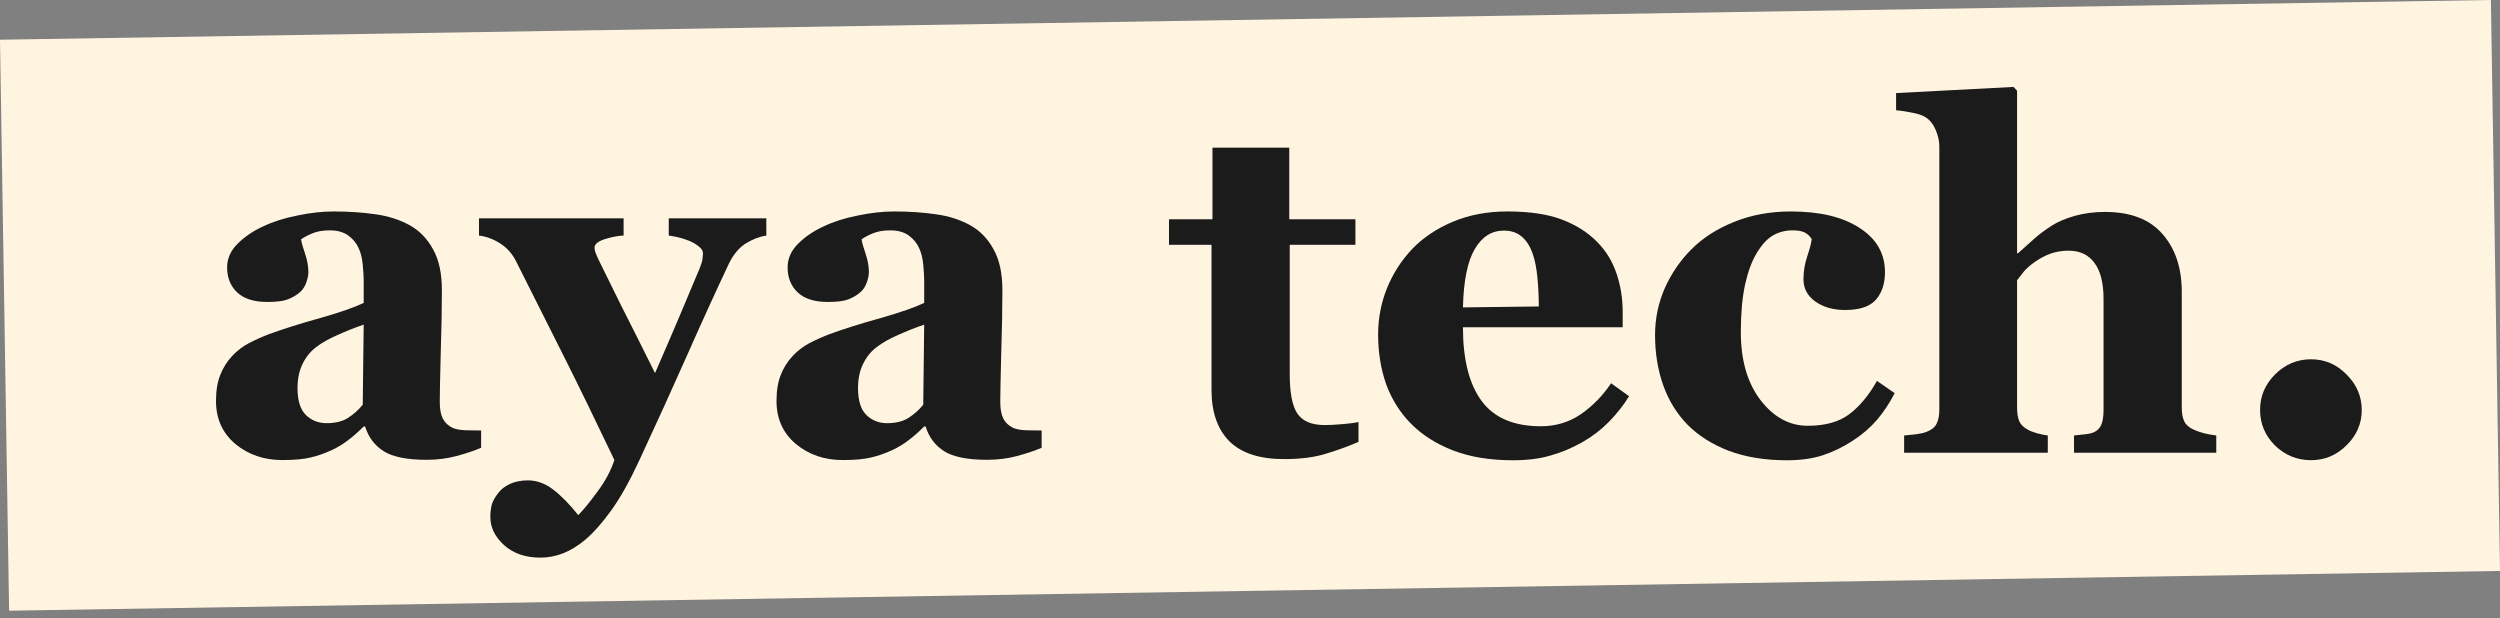
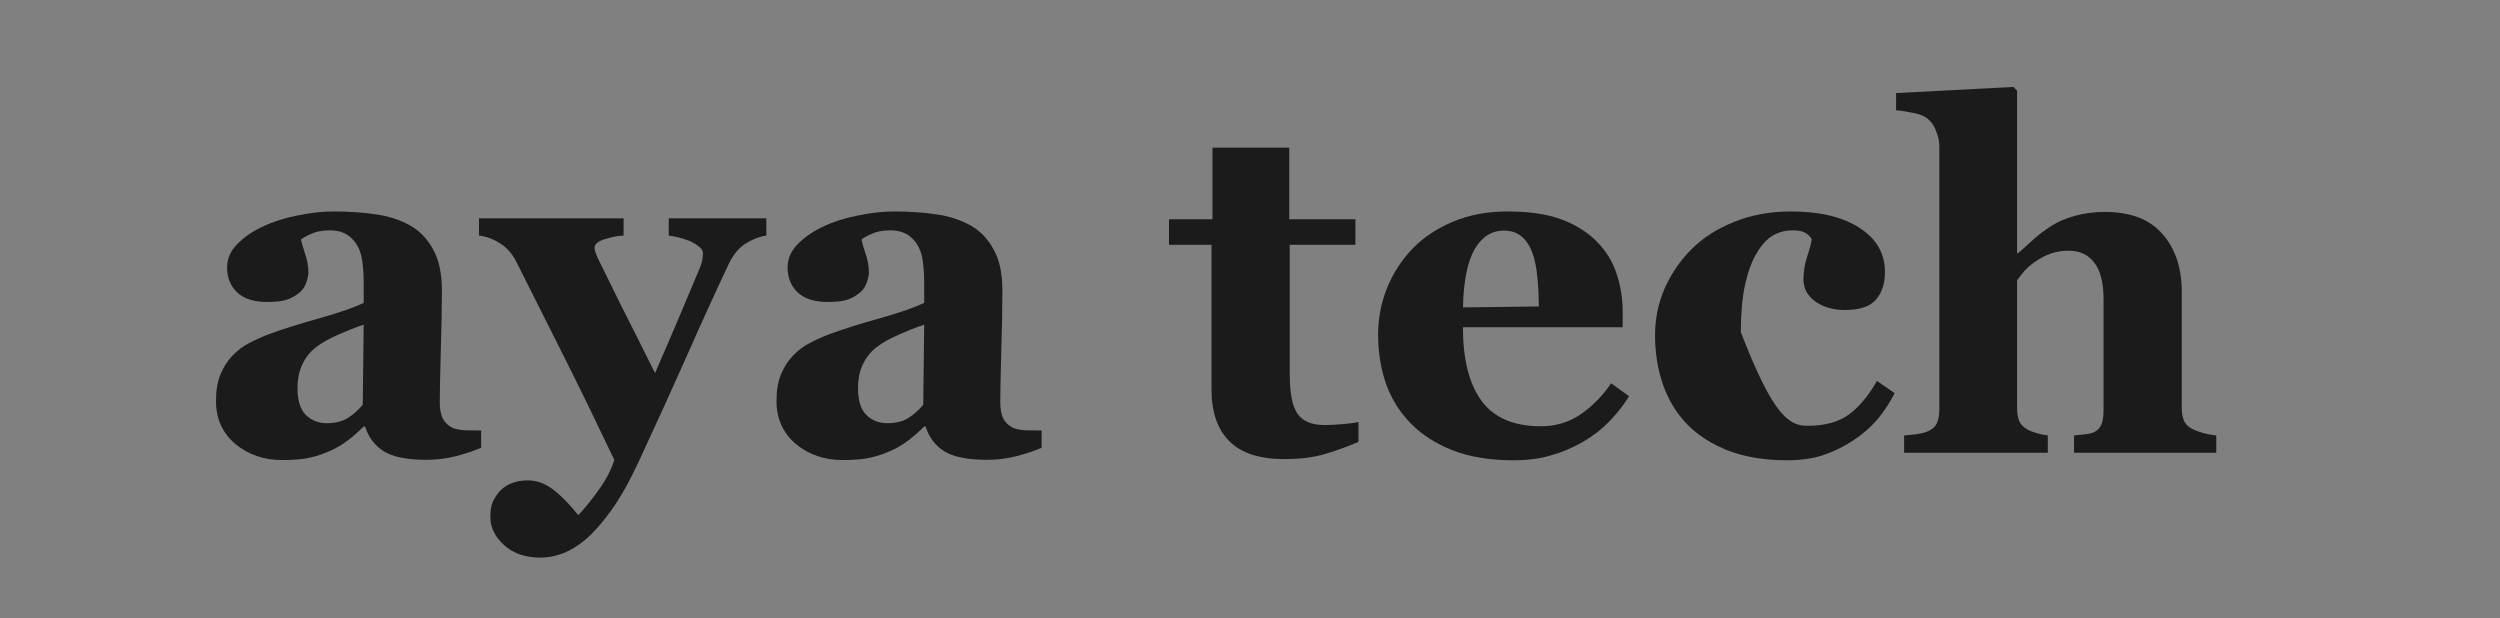
<svg xmlns="http://www.w3.org/2000/svg" fill="none" height="100%" overflow="visible" preserveAspectRatio="none" style="display: block;" viewBox="0 0 283 70" width="100%">
  <rect x="0" y="0" width="283" height="70" fill="#808080" stroke="none" />
  <g id="Group 5">
-     <rect fill="#FFF4E0" height="64.641" id="Rectangle 2" transform="rotate(-0.914 0 4.497)" width="282.005" y="4.497" />
    <g id="aya tech.">
-       <path d="M267.35 46.411C267.35 47.945 266.777 49.276 265.631 50.403C264.504 51.529 263.164 52.093 261.61 52.093C260.036 52.093 258.677 51.539 257.53 50.432C256.404 49.305 255.84 47.965 255.84 46.411C255.84 44.857 256.404 43.516 257.53 42.39C258.677 41.244 260.036 40.67 261.61 40.67C263.164 40.67 264.504 41.244 265.631 42.39C266.777 43.536 267.35 44.876 267.35 46.411Z" fill="#1B1B1B" id="Vector" />
      <path d="M250.882 51.248H234.779V49.295C235.135 49.259 235.554 49.215 236.036 49.161C236.517 49.108 236.874 49.018 237.106 48.894C237.48 48.697 237.739 48.412 237.882 48.038C238.042 47.663 238.122 47.11 238.122 46.379V33.861C238.122 32.024 237.775 30.651 237.079 29.741C236.401 28.832 235.43 28.377 234.163 28.377C233.45 28.377 232.781 28.484 232.157 28.698C231.551 28.912 230.954 29.224 230.365 29.634C229.848 29.991 229.429 30.357 229.108 30.731C228.805 31.105 228.546 31.435 228.332 31.721V46.085C228.332 46.745 228.412 47.271 228.573 47.663C228.733 48.038 229.037 48.35 229.482 48.599C229.75 48.76 230.098 48.903 230.526 49.027C230.971 49.152 231.399 49.241 231.81 49.295V51.248H215.546V49.295C216.01 49.259 216.456 49.215 216.884 49.161C217.329 49.108 217.722 49.018 218.061 48.894C218.631 48.68 219.015 48.377 219.211 47.984C219.425 47.574 219.532 47.039 219.532 46.379V16.554C219.532 15.983 219.398 15.377 219.131 14.735C218.863 14.093 218.489 13.612 218.007 13.291C217.65 13.059 217.133 12.88 216.456 12.756C215.778 12.613 215.172 12.524 214.637 12.488V10.536L227.931 9.84L228.332 10.268V28.671H228.439C229.117 28.065 229.723 27.521 230.258 27.04C230.811 26.54 231.48 26.041 232.264 25.542C232.924 25.114 233.78 24.748 234.832 24.445C235.902 24.142 237.052 23.99 238.283 23.99C241.172 23.99 243.338 24.82 244.783 26.478C246.245 28.136 246.976 30.321 246.976 33.031V46.139C246.976 46.798 247.074 47.324 247.27 47.717C247.467 48.109 247.832 48.421 248.367 48.653C248.688 48.795 249.045 48.92 249.437 49.027C249.829 49.134 250.311 49.224 250.882 49.295V51.248Z" fill="#1B1B1B" id="Vector_2" />
-       <path d="M202.278 52.103C199.8 52.103 197.606 51.747 195.698 51.033C193.808 50.302 192.248 49.313 191.017 48.064C189.787 46.798 188.868 45.3 188.262 43.571C187.656 41.841 187.352 39.959 187.352 37.926C187.352 36.072 187.718 34.306 188.449 32.63C189.198 30.954 190.206 29.483 191.472 28.217C192.774 26.915 194.387 25.881 196.313 25.114C198.257 24.329 200.397 23.937 202.733 23.937C206.014 23.937 208.609 24.561 210.517 25.809C212.425 27.04 213.379 28.707 213.379 30.811C213.379 32.095 213.04 33.13 212.363 33.914C211.685 34.699 210.517 35.091 208.859 35.091C207.521 35.091 206.398 34.77 205.488 34.128C204.597 33.486 204.151 32.648 204.151 31.614C204.151 30.74 204.293 29.875 204.579 29.019C204.864 28.163 205.034 27.512 205.087 27.066C204.891 26.745 204.641 26.505 204.338 26.344C204.035 26.166 203.562 26.077 202.92 26.077C202.118 26.077 201.387 26.264 200.727 26.638C200.067 27.013 199.452 27.673 198.881 28.618C198.328 29.509 197.883 30.704 197.544 32.202C197.223 33.7 197.062 35.501 197.062 37.605C197.062 40.78 197.802 43.339 199.283 45.282C200.78 47.226 202.564 48.198 204.632 48.198C206.612 48.198 208.181 47.761 209.34 46.887C210.517 45.996 211.56 44.739 212.47 43.116L214.476 44.507C213.923 45.594 213.263 46.593 212.497 47.503C211.73 48.394 210.811 49.188 209.741 49.883C208.618 50.614 207.477 51.167 206.318 51.542C205.158 51.916 203.812 52.103 202.278 52.103Z" fill="#1B1B1B" id="Vector_3" />
+       <path d="M202.278 52.103C199.8 52.103 197.606 51.747 195.698 51.033C193.808 50.302 192.248 49.313 191.017 48.064C189.787 46.798 188.868 45.3 188.262 43.571C187.656 41.841 187.352 39.959 187.352 37.926C187.352 36.072 187.718 34.306 188.449 32.63C189.198 30.954 190.206 29.483 191.472 28.217C192.774 26.915 194.387 25.881 196.313 25.114C198.257 24.329 200.397 23.937 202.733 23.937C206.014 23.937 208.609 24.561 210.517 25.809C212.425 27.04 213.379 28.707 213.379 30.811C213.379 32.095 213.04 33.13 212.363 33.914C211.685 34.699 210.517 35.091 208.859 35.091C207.521 35.091 206.398 34.77 205.488 34.128C204.597 33.486 204.151 32.648 204.151 31.614C204.151 30.74 204.293 29.875 204.579 29.019C204.864 28.163 205.034 27.512 205.087 27.066C204.891 26.745 204.641 26.505 204.338 26.344C204.035 26.166 203.562 26.077 202.92 26.077C202.118 26.077 201.387 26.264 200.727 26.638C200.067 27.013 199.452 27.673 198.881 28.618C198.328 29.509 197.883 30.704 197.544 32.202C197.223 33.7 197.062 35.501 197.062 37.605C200.78 47.226 202.564 48.198 204.632 48.198C206.612 48.198 208.181 47.761 209.34 46.887C210.517 45.996 211.56 44.739 212.47 43.116L214.476 44.507C213.923 45.594 213.263 46.593 212.497 47.503C211.73 48.394 210.811 49.188 209.741 49.883C208.618 50.614 207.477 51.167 206.318 51.542C205.158 51.916 203.812 52.103 202.278 52.103Z" fill="#1B1B1B" id="Vector_3" />
      <path d="M184.41 44.855C183.786 45.871 183.028 46.834 182.137 47.743C181.263 48.635 180.264 49.402 179.141 50.044C177.946 50.721 176.733 51.23 175.503 51.569C174.29 51.925 172.89 52.103 171.303 52.103C168.664 52.103 166.382 51.729 164.456 50.98C162.547 50.231 160.969 49.224 159.721 47.957C158.473 46.691 157.537 45.202 156.912 43.49C156.306 41.761 156.003 39.888 156.003 37.873C156.003 36.054 156.333 34.315 156.993 32.657C157.67 30.981 158.624 29.492 159.855 28.19C161.067 26.924 162.592 25.898 164.429 25.114C166.283 24.329 168.352 23.937 170.635 23.937C173.131 23.937 175.182 24.24 176.787 24.846C178.392 25.453 179.72 26.291 180.772 27.361C181.789 28.377 182.529 29.581 182.993 30.972C183.456 32.345 183.688 33.789 183.688 35.305V37.044H165.606C165.606 40.7 166.31 43.481 167.719 45.389C169.128 47.298 171.366 48.252 174.433 48.252C176.109 48.252 177.616 47.797 178.954 46.887C180.291 45.96 181.432 44.792 182.377 43.383L184.41 44.855ZM174.192 34.69C174.192 33.62 174.139 32.523 174.032 31.4C173.925 30.276 173.737 29.358 173.47 28.645C173.167 27.806 172.748 27.173 172.213 26.745C171.696 26.317 171.036 26.103 170.233 26.103C168.86 26.103 167.764 26.799 166.943 28.19C166.123 29.581 165.677 31.783 165.606 34.797L174.192 34.69Z" fill="#1B1B1B" id="Vector_4" />
      <path d="M153.782 50.017C152.641 50.517 151.419 50.962 150.117 51.355C148.816 51.765 147.229 51.97 145.356 51.97C142.574 51.97 140.506 51.292 139.15 49.937C137.813 48.582 137.144 46.647 137.144 44.132V27.709H132.329V24.82H137.251V16.715H145.945V24.82H153.434V27.709H145.998V42.367C145.998 44.453 146.283 45.934 146.854 46.807C147.443 47.681 148.486 48.118 149.984 48.118C150.465 48.118 151.134 48.082 151.99 48.011C152.846 47.94 153.443 47.859 153.782 47.77V50.017Z" fill="#1B1B1B" id="Vector_5" />
      <path d="M117.912 50.686C117.128 51.025 116.2 51.337 115.13 51.622C114.06 51.907 112.928 52.05 111.733 52.05C109.54 52.05 107.926 51.729 106.892 51.087C105.857 50.427 105.153 49.491 104.778 48.278H104.618C104.012 48.885 103.423 49.402 102.853 49.83C102.3 50.258 101.702 50.623 101.06 50.926C100.222 51.319 99.411 51.604 98.626 51.782C97.859 51.979 96.781 52.077 95.39 52.077C93.321 52.077 91.556 51.47 90.093 50.258C88.631 49.027 87.9 47.405 87.9 45.389C87.9 44.23 88.06 43.25 88.381 42.447C88.702 41.627 89.157 40.905 89.746 40.28C90.281 39.71 90.896 39.237 91.591 38.863C92.305 38.488 93.08 38.141 93.918 37.819C95.523 37.231 97.449 36.625 99.696 36.001C101.943 35.359 103.584 34.788 104.618 34.289V31.721C104.618 31.275 104.582 30.686 104.511 29.955C104.44 29.224 104.288 28.609 104.056 28.11C103.807 27.539 103.414 27.058 102.879 26.665C102.344 26.273 101.64 26.077 100.766 26.077C99.981 26.077 99.322 26.193 98.787 26.424C98.27 26.638 97.85 26.861 97.529 27.093C97.583 27.45 97.735 27.994 97.984 28.725C98.234 29.456 98.359 30.16 98.359 30.838C98.359 31.141 98.278 31.525 98.118 31.988C97.957 32.434 97.726 32.791 97.422 33.058C97.012 33.415 96.549 33.691 96.032 33.887C95.532 34.084 94.757 34.182 93.704 34.182C92.207 34.182 91.074 33.825 90.307 33.112C89.54 32.38 89.157 31.435 89.157 30.276C89.157 29.278 89.549 28.386 90.334 27.601C91.136 26.799 92.108 26.139 93.25 25.622C94.373 25.087 95.666 24.677 97.128 24.392C98.591 24.088 99.946 23.937 101.194 23.937C102.924 23.937 104.511 24.044 105.955 24.258C107.4 24.454 108.702 24.873 109.861 25.515C110.966 26.139 111.84 27.049 112.482 28.243C113.142 29.42 113.472 30.963 113.472 32.871C113.472 34.886 113.427 37.276 113.338 40.04C113.267 42.804 113.231 44.623 113.231 45.496C113.231 46.299 113.347 46.932 113.579 47.396C113.829 47.859 114.203 48.207 114.702 48.439C115.006 48.581 115.478 48.671 116.12 48.706C116.78 48.724 117.377 48.733 117.912 48.733V50.686ZM104.618 36.749C103.619 37.088 102.63 37.481 101.649 37.926C100.668 38.355 99.866 38.809 99.241 39.291C98.582 39.79 98.064 40.432 97.69 41.217C97.316 41.983 97.128 42.893 97.128 43.945C97.128 45.336 97.44 46.343 98.064 46.968C98.707 47.592 99.491 47.904 100.418 47.904C101.399 47.904 102.202 47.708 102.826 47.315C103.468 46.905 104.03 46.406 104.511 45.818L104.618 36.749Z" fill="#1B1B1B" id="Vector_6" />
      <path d="M86.749 26.665C85.947 26.79 85.162 27.093 84.395 27.575C83.646 28.056 83.022 28.805 82.523 29.822C80.989 33.067 79.411 36.527 77.788 40.2C76.165 43.856 74.364 47.815 72.385 52.077C71.279 54.466 70.209 56.374 69.175 57.801C68.141 59.228 67.169 60.324 66.259 61.091C65.403 61.804 64.556 62.322 63.718 62.643C62.88 62.964 62.033 63.124 61.177 63.124C59.483 63.124 58.11 62.651 57.058 61.706C56.023 60.761 55.506 59.7 55.506 58.523C55.506 58.024 55.56 57.56 55.667 57.132C55.792 56.704 56.041 56.258 56.416 55.795C56.701 55.403 57.138 55.064 57.726 54.778C58.333 54.511 59.01 54.377 59.759 54.377C60.758 54.377 61.712 54.725 62.621 55.42C63.531 56.116 64.476 57.079 65.457 58.309C66.045 57.721 66.768 56.838 67.624 55.661C68.497 54.502 69.139 53.307 69.549 52.077C67.427 47.619 65.546 43.758 63.905 40.494C62.265 37.213 60.428 33.557 58.395 29.527C57.949 28.671 57.352 28.012 56.603 27.548C55.854 27.066 55.06 26.772 54.222 26.665V24.712H70.593V26.665C69.986 26.683 69.282 26.817 68.48 27.066C67.695 27.316 67.303 27.637 67.303 28.029C67.303 28.172 67.329 28.332 67.383 28.511C67.436 28.671 67.534 28.912 67.677 29.233C68.283 30.481 69.139 32.22 70.245 34.449C71.368 36.66 72.67 39.255 74.15 42.233C75.256 39.701 76.192 37.525 76.959 35.706C77.744 33.87 78.501 32.069 79.233 30.303C79.411 29.857 79.509 29.509 79.527 29.26C79.562 28.992 79.58 28.814 79.58 28.725C79.58 28.404 79.42 28.128 79.099 27.896C78.796 27.646 78.43 27.432 78.002 27.254C77.556 27.075 77.128 26.942 76.718 26.852C76.308 26.763 75.969 26.701 75.702 26.665V24.712H86.749V26.665Z" fill="#1B1B1B" id="Vector_7" />
      <path d="M54.463 50.686C53.678 51.025 52.751 51.337 51.681 51.622C50.611 51.907 49.479 52.05 48.284 52.05C46.091 52.05 44.477 51.729 43.443 51.087C42.408 50.427 41.704 49.491 41.329 48.278H41.169C40.563 48.885 39.974 49.402 39.404 49.83C38.851 50.258 38.253 50.623 37.611 50.926C36.773 51.319 35.962 51.604 35.177 51.782C34.41 51.979 33.331 52.077 31.941 52.077C29.872 52.077 28.107 51.47 26.644 50.258C25.182 49.027 24.451 47.405 24.451 45.389C24.451 44.23 24.611 43.25 24.932 42.447C25.253 41.627 25.708 40.905 26.296 40.28C26.831 39.71 27.447 39.237 28.142 38.863C28.855 38.488 29.631 38.141 30.469 37.819C32.074 37.231 34 36.625 36.247 36.001C38.494 35.359 40.135 34.788 41.169 34.289V31.721C41.169 31.275 41.133 30.686 41.062 29.955C40.991 29.224 40.839 28.609 40.607 28.11C40.358 27.539 39.965 27.058 39.43 26.665C38.895 26.273 38.191 26.077 37.317 26.077C36.532 26.077 35.873 26.193 35.338 26.424C34.821 26.638 34.401 26.861 34.08 27.093C34.134 27.45 34.285 27.994 34.535 28.725C34.785 29.456 34.91 30.16 34.91 30.838C34.91 31.141 34.829 31.525 34.669 31.988C34.508 32.434 34.277 32.791 33.973 33.058C33.563 33.415 33.1 33.691 32.583 33.887C32.083 34.084 31.307 34.182 30.255 34.182C28.757 34.182 27.625 33.825 26.858 33.112C26.091 32.38 25.708 31.435 25.708 30.276C25.708 29.278 26.1 28.386 26.885 27.601C27.687 26.799 28.659 26.139 29.801 25.622C30.924 25.087 32.217 24.677 33.679 24.392C35.142 24.088 36.497 23.937 37.745 23.937C39.475 23.937 41.062 24.044 42.506 24.258C43.951 24.454 45.253 24.873 46.412 25.515C47.517 26.139 48.391 27.049 49.033 28.243C49.693 29.42 50.023 30.963 50.023 32.871C50.023 34.886 49.978 37.276 49.889 40.04C49.818 42.804 49.782 44.623 49.782 45.496C49.782 46.299 49.898 46.932 50.13 47.396C50.38 47.859 50.754 48.207 51.253 48.439C51.556 48.581 52.029 48.671 52.671 48.706C53.331 48.724 53.928 48.733 54.463 48.733V50.686ZM41.169 36.749C40.17 37.088 39.181 37.481 38.2 37.926C37.219 38.355 36.416 38.809 35.792 39.291C35.133 39.79 34.615 40.432 34.241 41.217C33.866 41.983 33.679 42.893 33.679 43.945C33.679 45.336 33.991 46.343 34.615 46.968C35.257 47.592 36.042 47.904 36.969 47.904C37.95 47.904 38.753 47.708 39.377 47.315C40.019 46.905 40.58 46.406 41.062 45.818L41.169 36.749Z" fill="#1B1B1B" id="Vector_8" />
    </g>
  </g>
</svg>